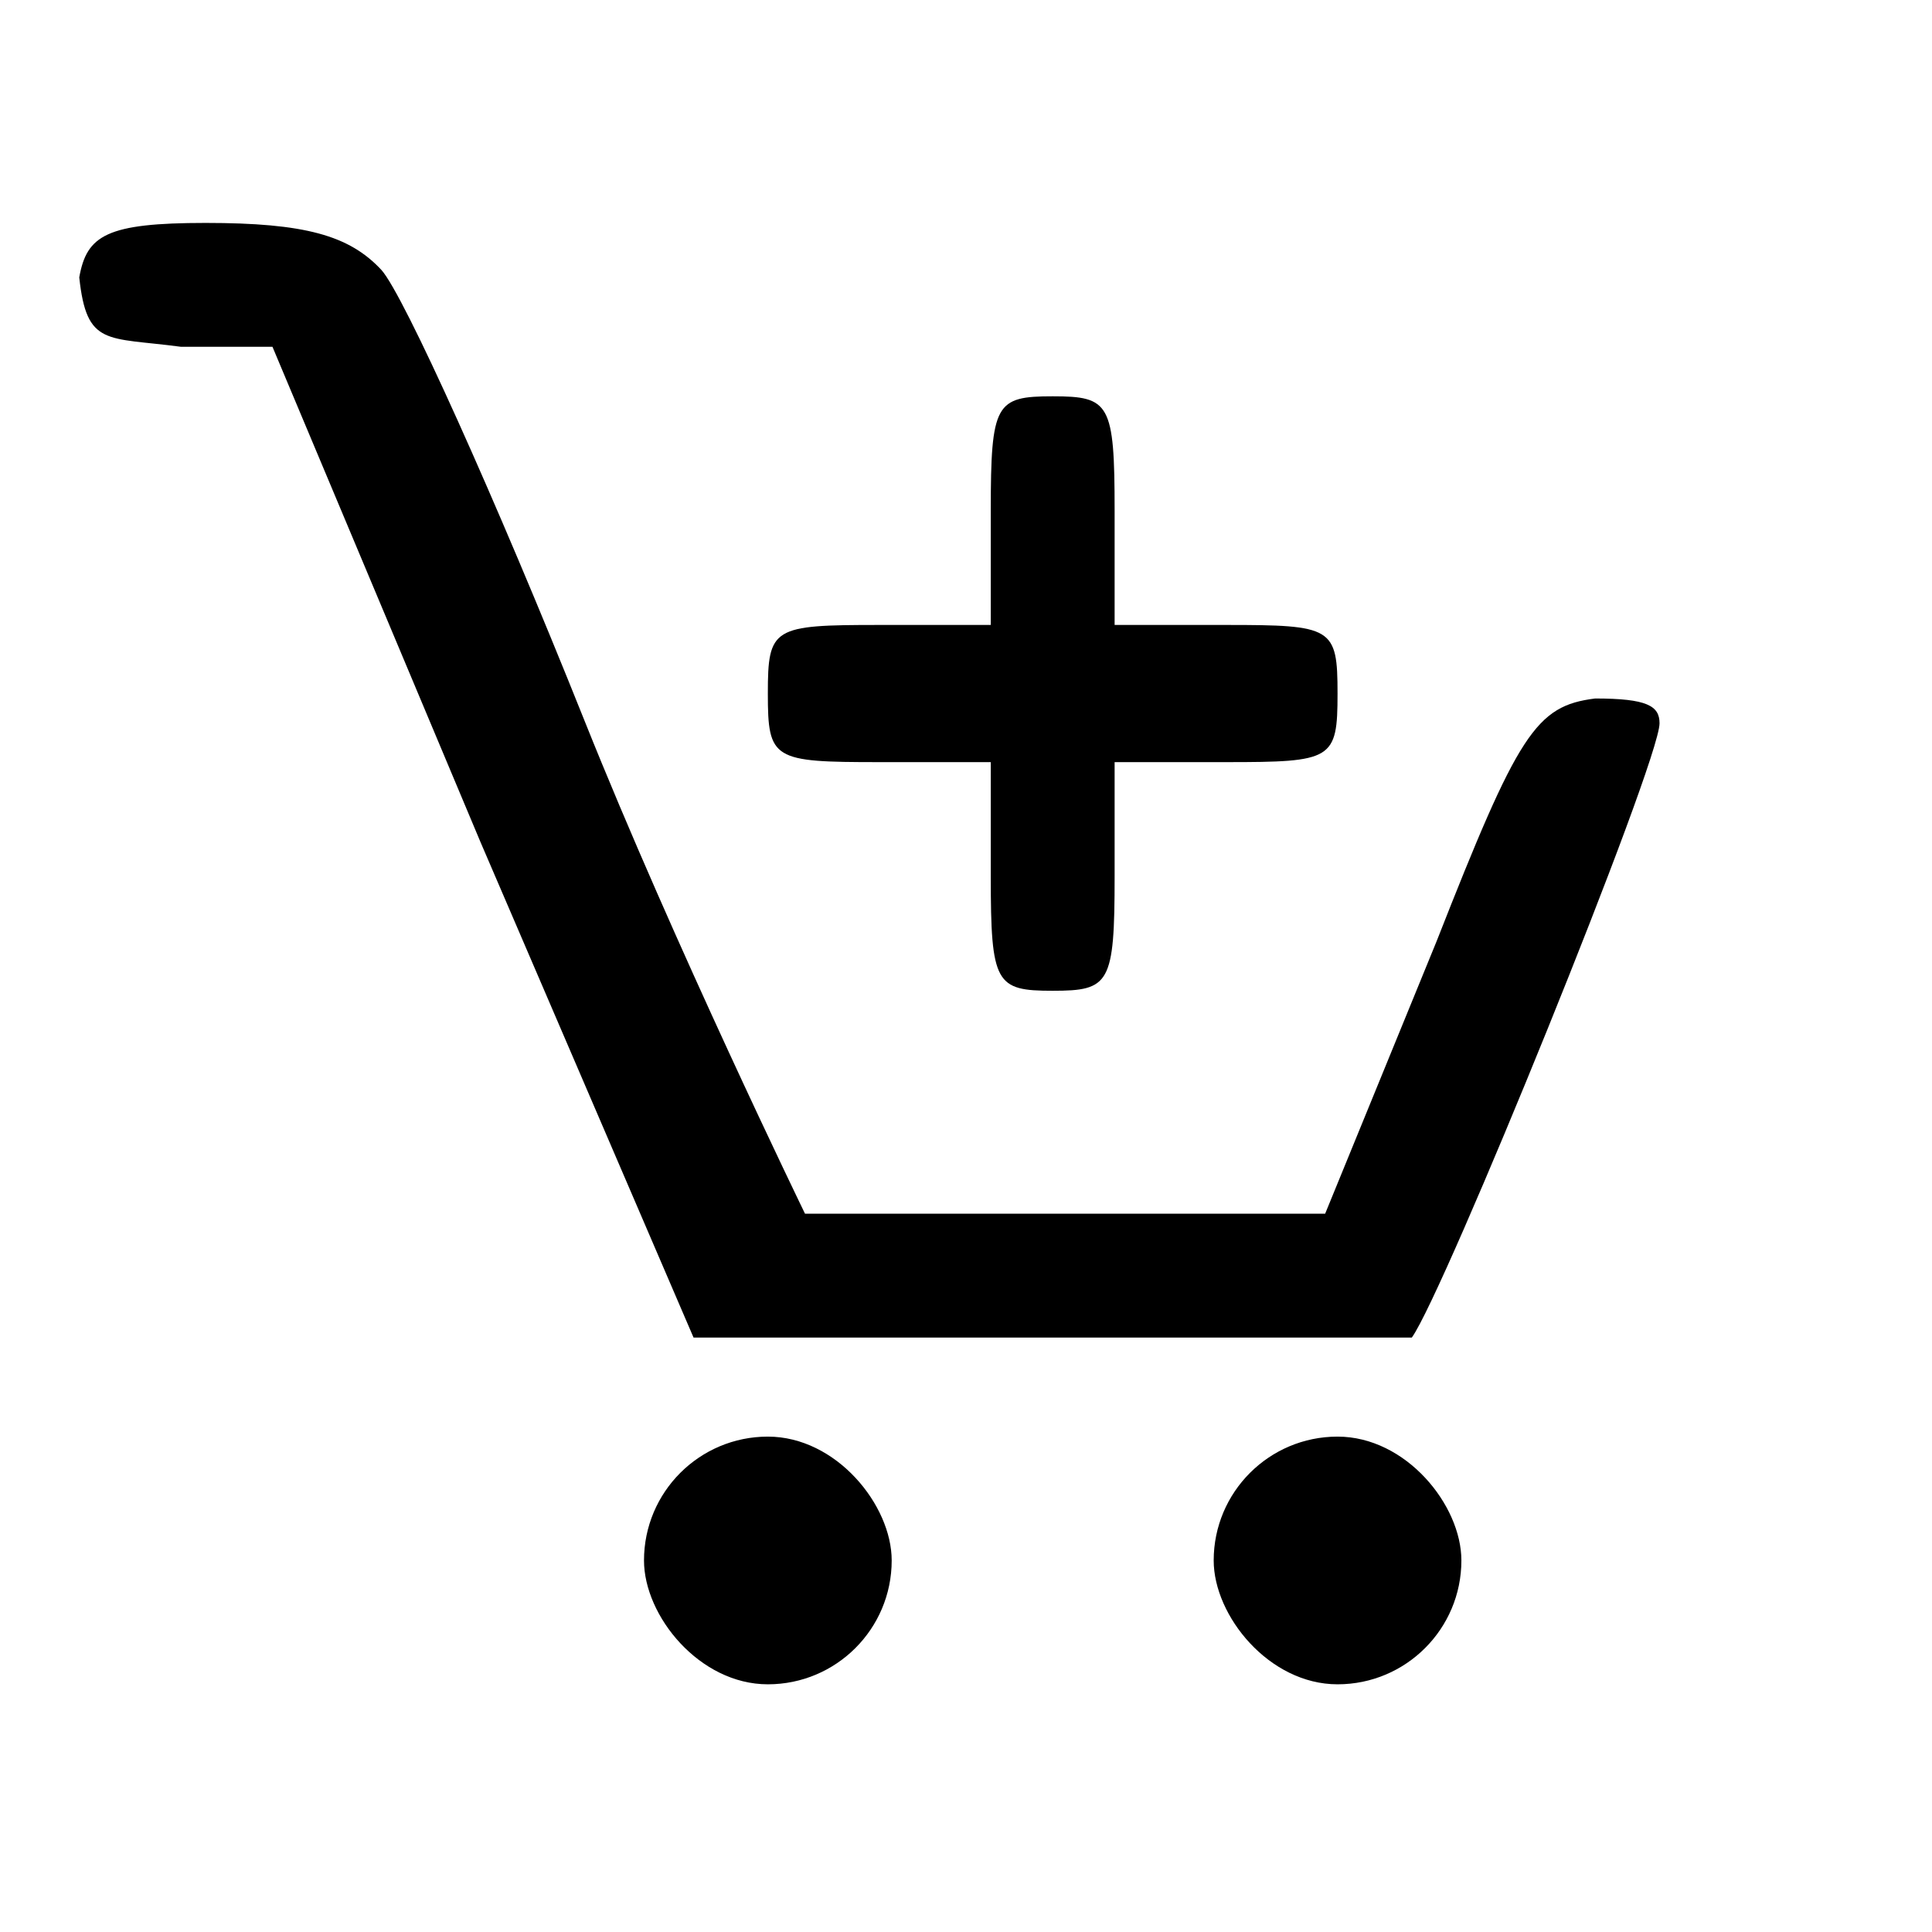
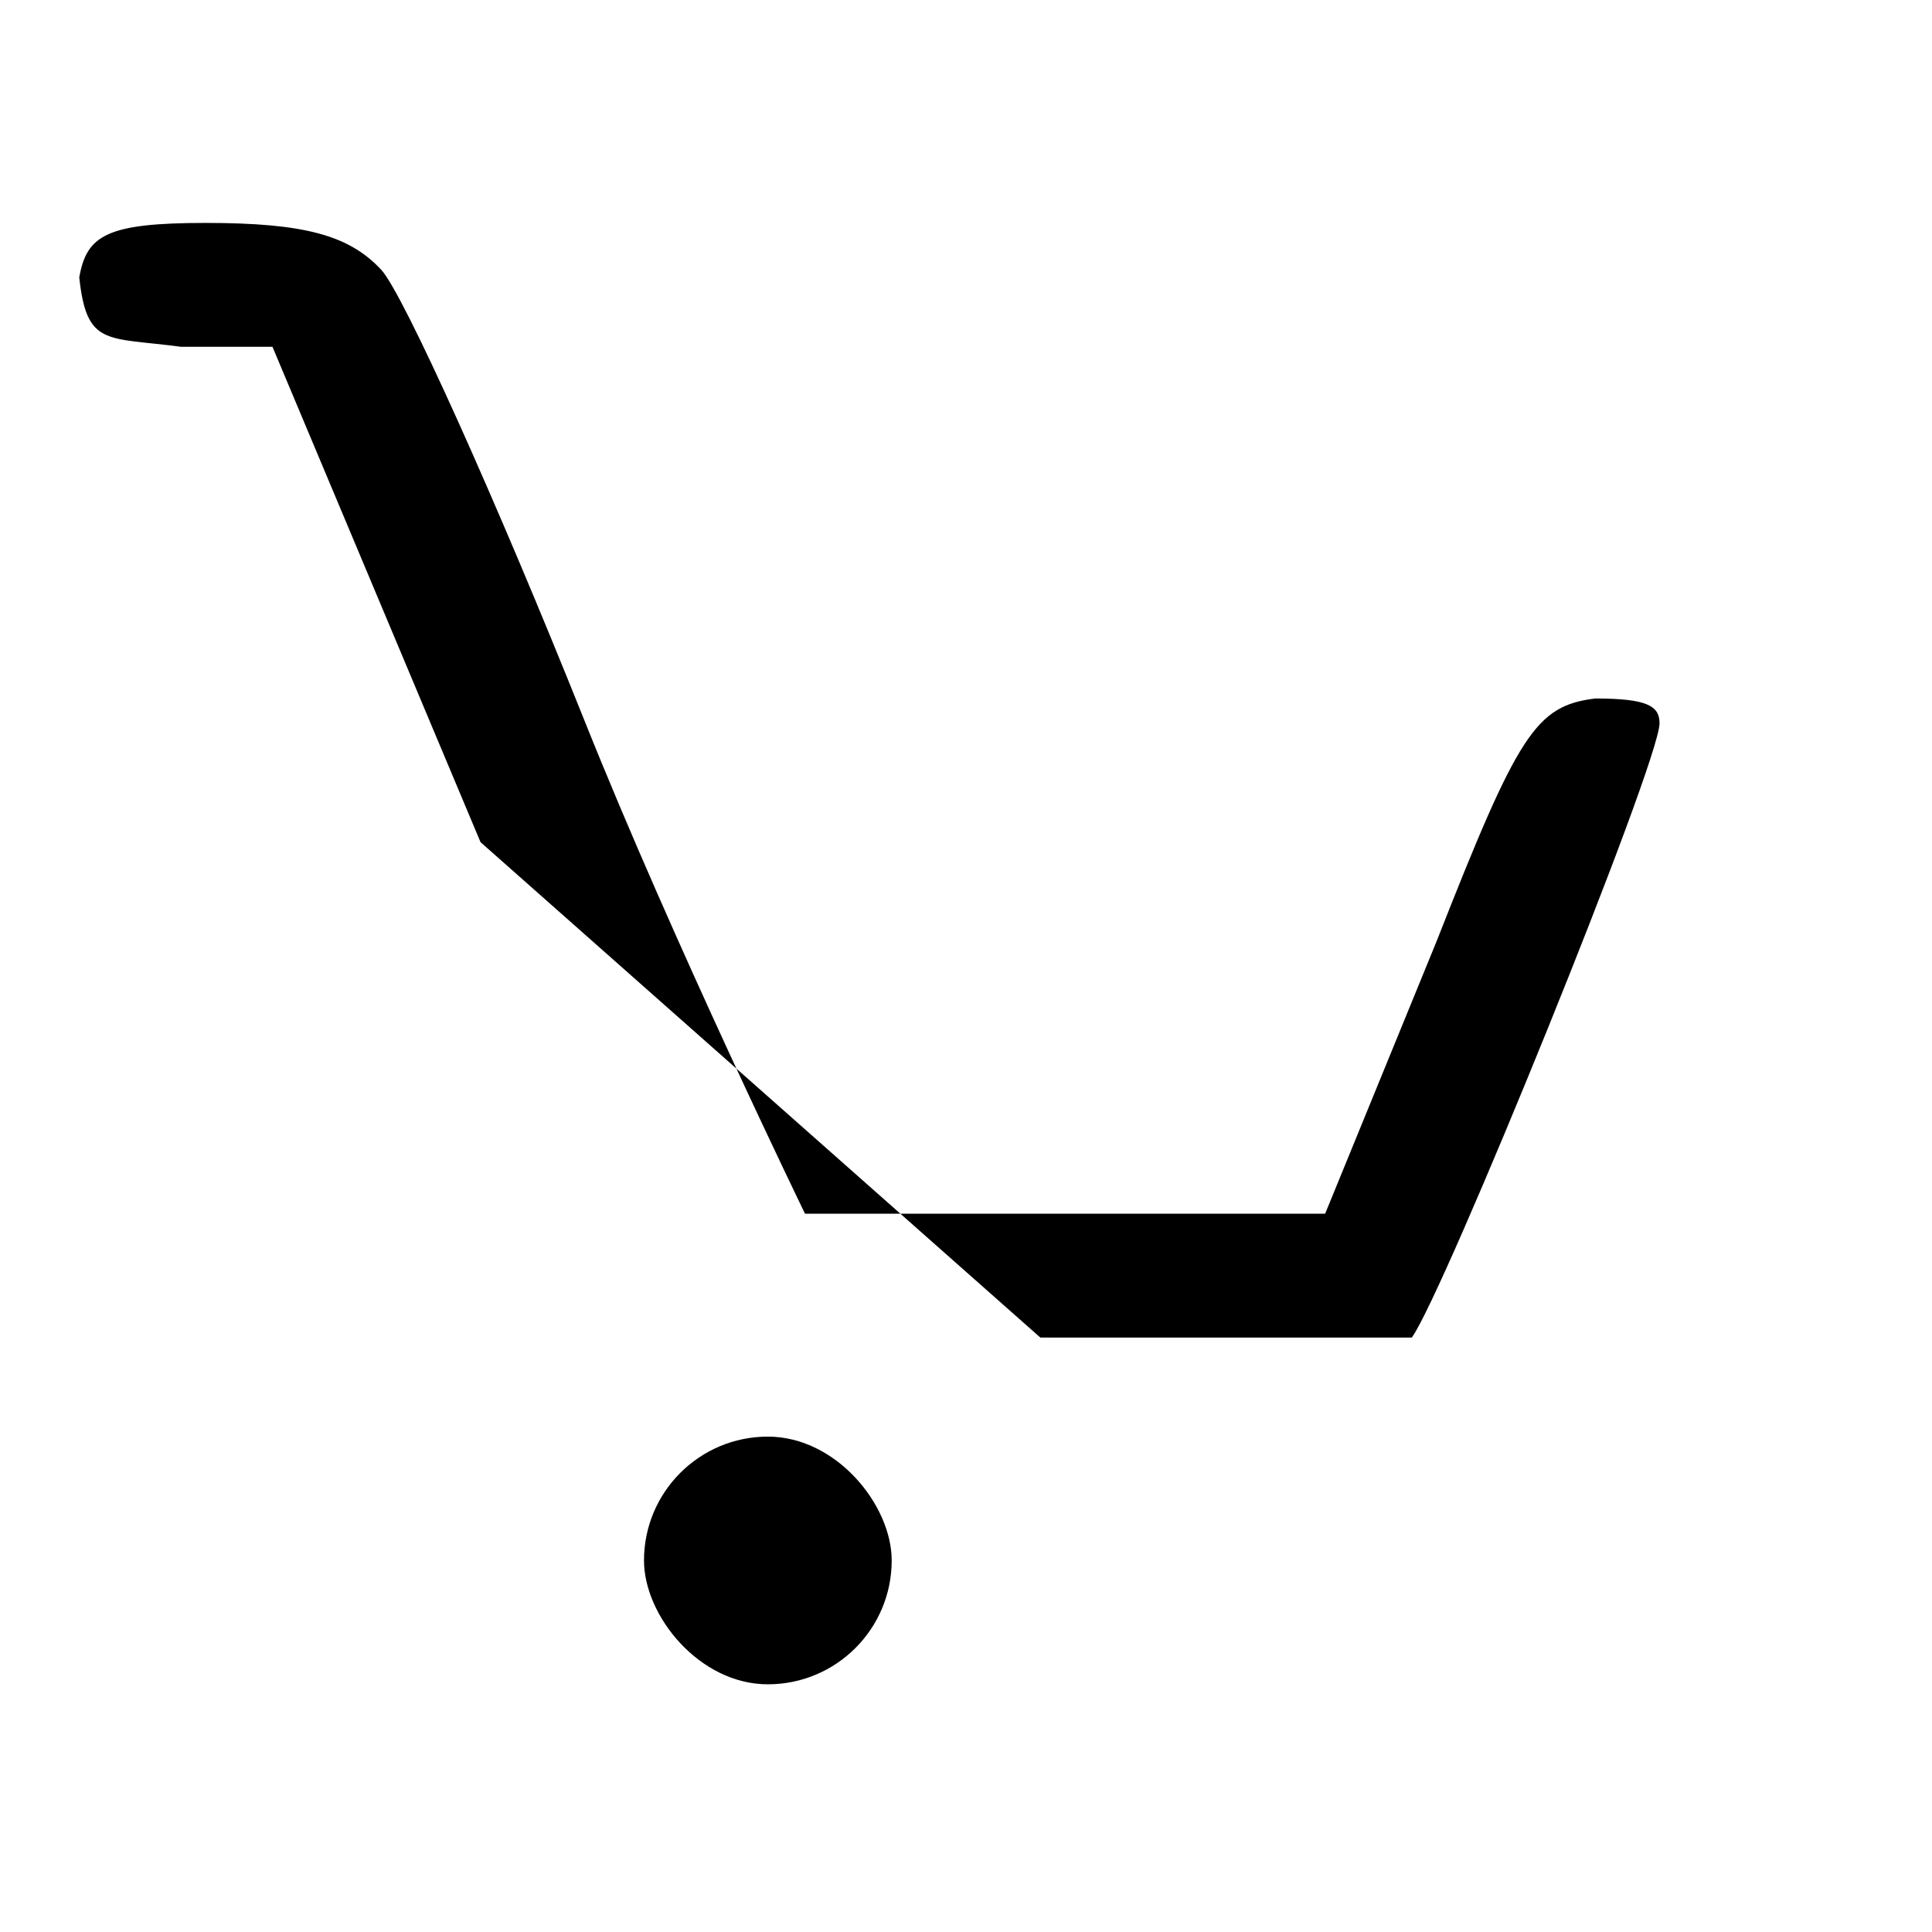
<svg xmlns="http://www.w3.org/2000/svg" width="78" height="78" viewBox="0 0 78 78" fill="none">
-   <path d="M3.2 11.2C3.5 14 4.3 13.6 7.3 14H11L19.4 34L28 54L42 54C55 54 55 54 57 54C58.3 52.2 67 30.8 67 29.2C67 28.5 66.5 28.2 64.4 28.2C62 28.5 61.3 29.6 58 38L53.5 49H43.5H32.5C32.5 49 27.2 38.1 23.6 29.1C20 20.1 16.3 11.9 15.4 10.9C14.1 9.5 12.3 9 8.3 9C4.3 9 3.5 9.5 3.2 11.2Z" fill="black" />
-   <path d="M40 20.615V25.231H35.5C31.2 25.231 31 25.323 31 28C31 30.677 31.2 30.769 35.5 30.769H40V35.385C40 39.723 40.2 40 42.5 40C44.8 40 45 39.723 45 35.385V30.769H49.5C53.8 30.769 54 30.677 54 28C54 25.323 53.8 25.231 49.5 25.231H45V20.615C45 16.277 44.8 16 42.5 16C40.2 16 40 16.277 40 20.615Z" fill="black" />
+   <path d="M3.2 11.2C3.5 14 4.3 13.6 7.3 14H11L19.4 34L42 54C55 54 55 54 57 54C58.3 52.2 67 30.8 67 29.2C67 28.5 66.5 28.2 64.4 28.2C62 28.5 61.3 29.6 58 38L53.5 49H43.5H32.5C32.5 49 27.2 38.1 23.6 29.1C20 20.1 16.3 11.9 15.4 10.9C14.1 9.5 12.3 9 8.3 9C4.3 9 3.5 9.5 3.2 11.2Z" fill="black" />
  <rect x="26" y="58" width="10" height="10" rx="5" fill="black" />
-   <rect x="49" y="58" width="10" height="10" rx="5" fill="black" />
</svg>